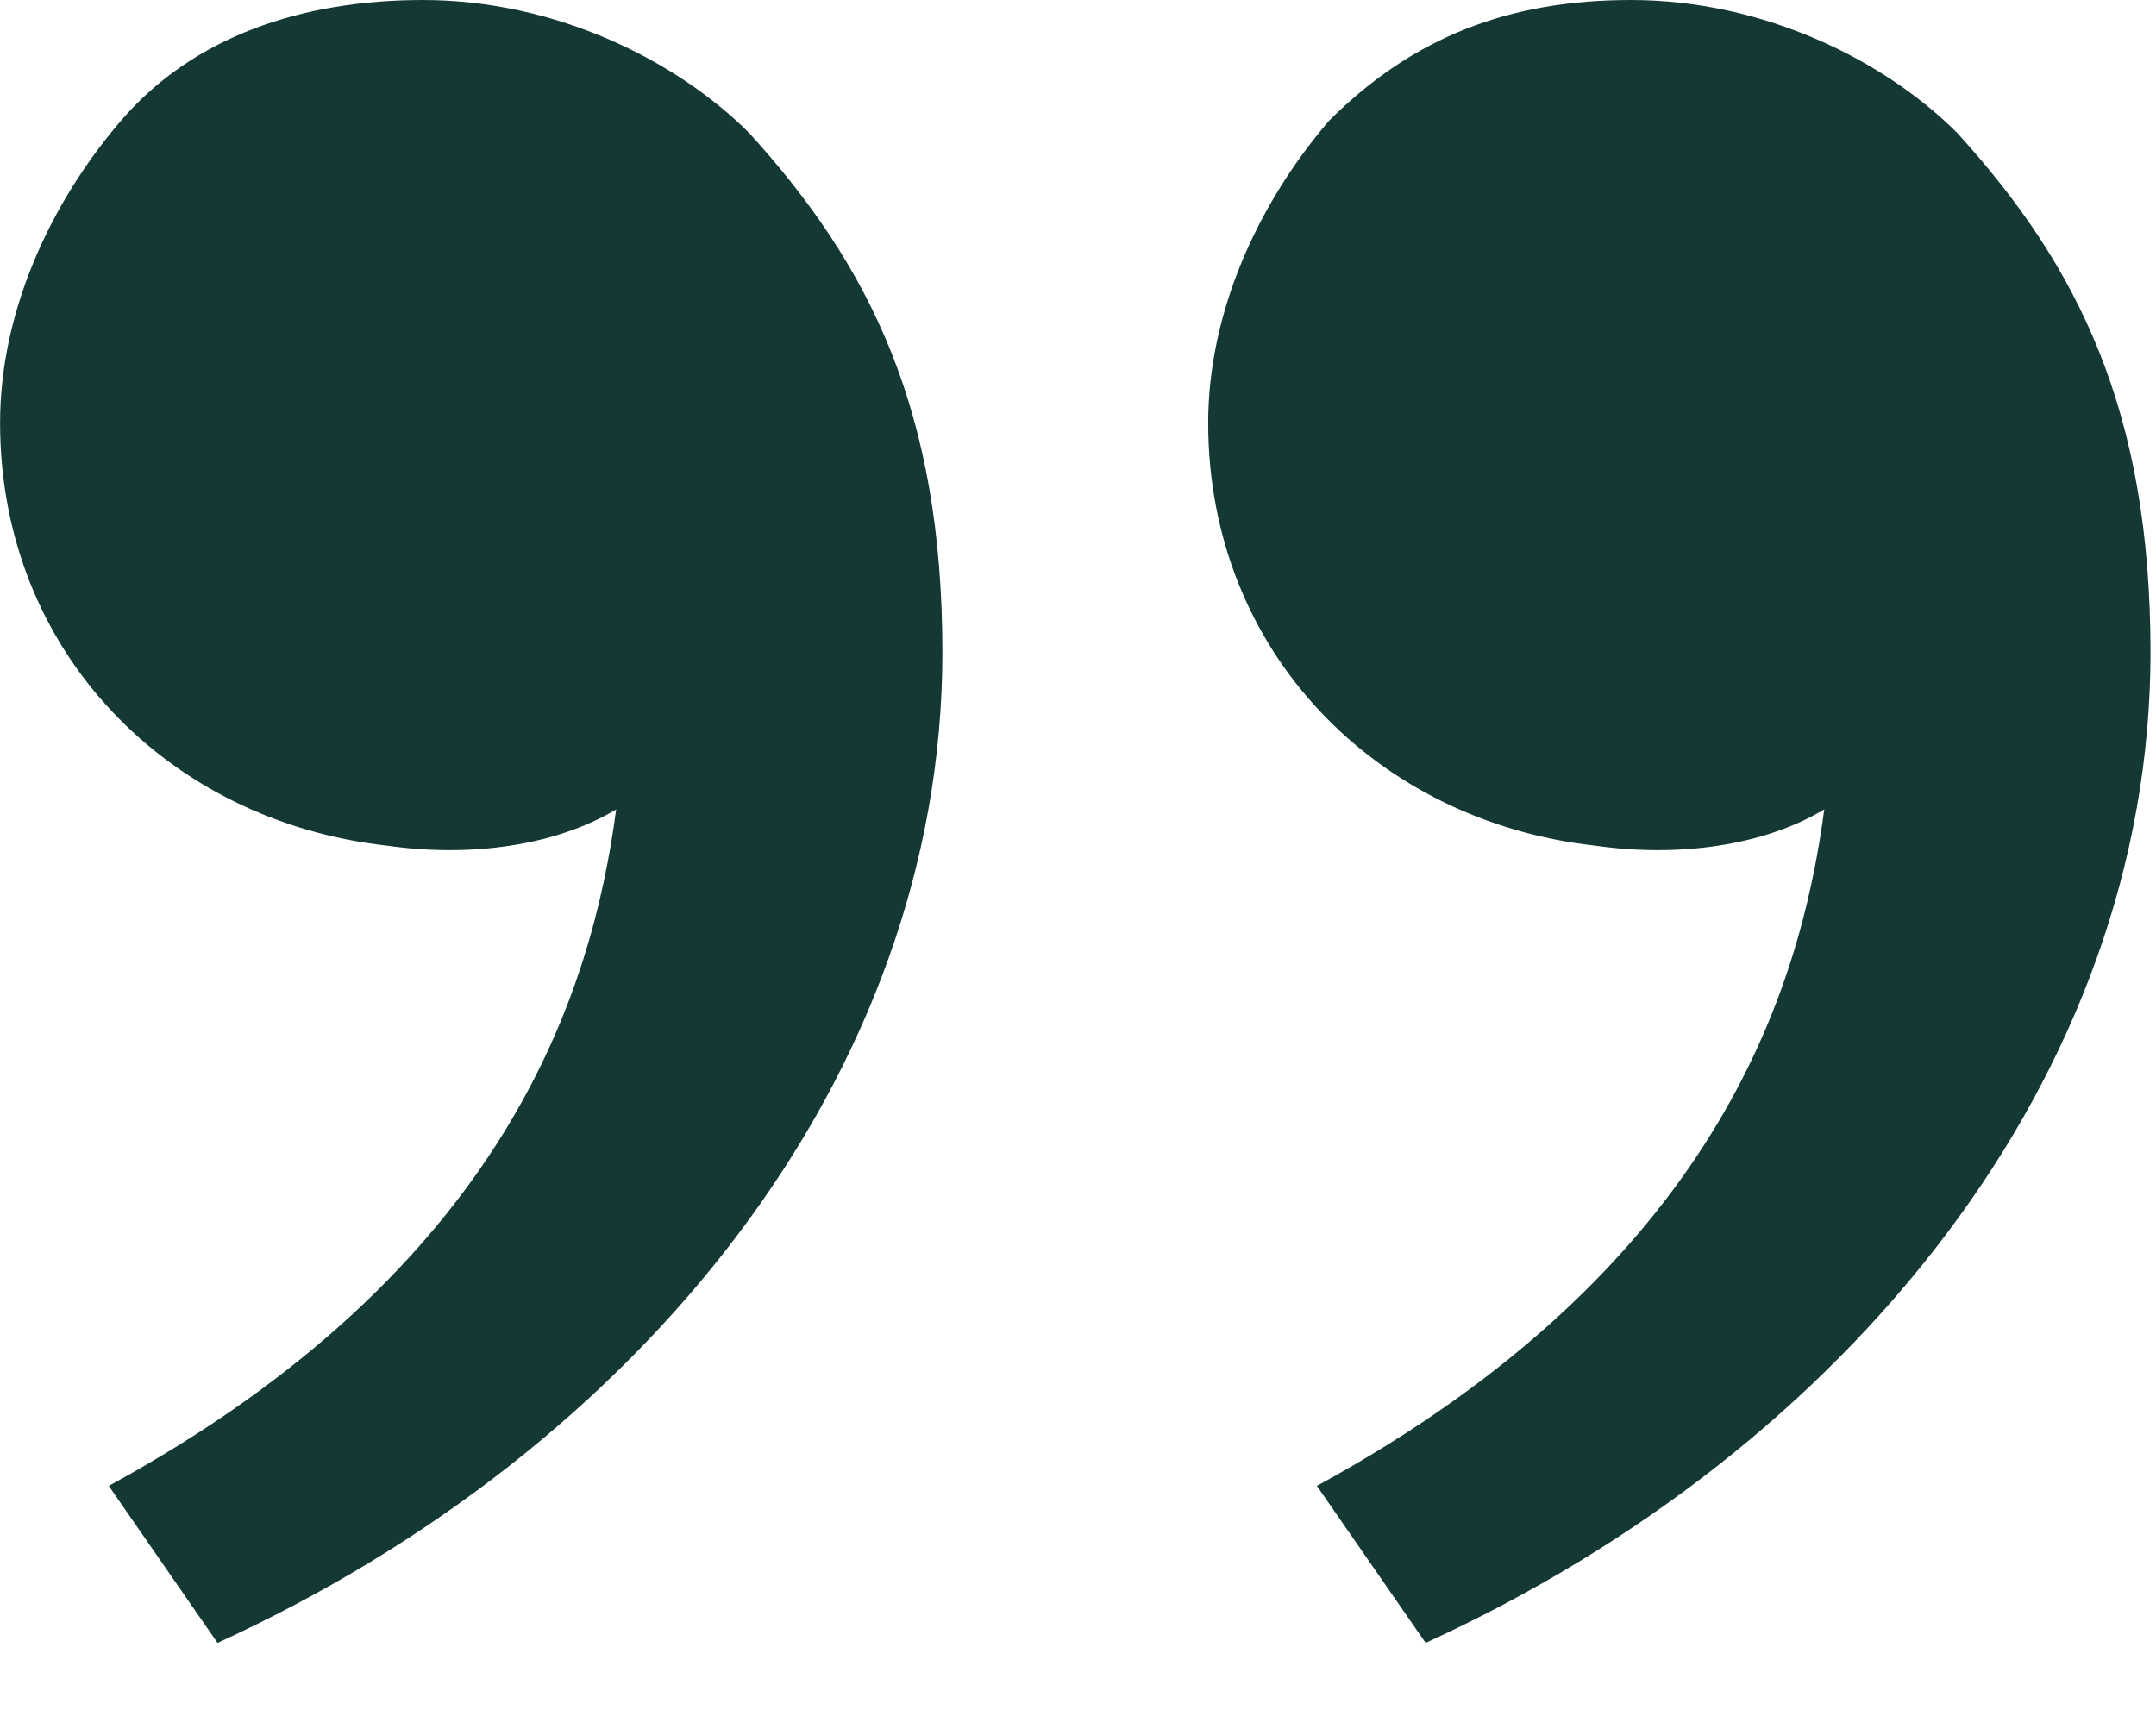
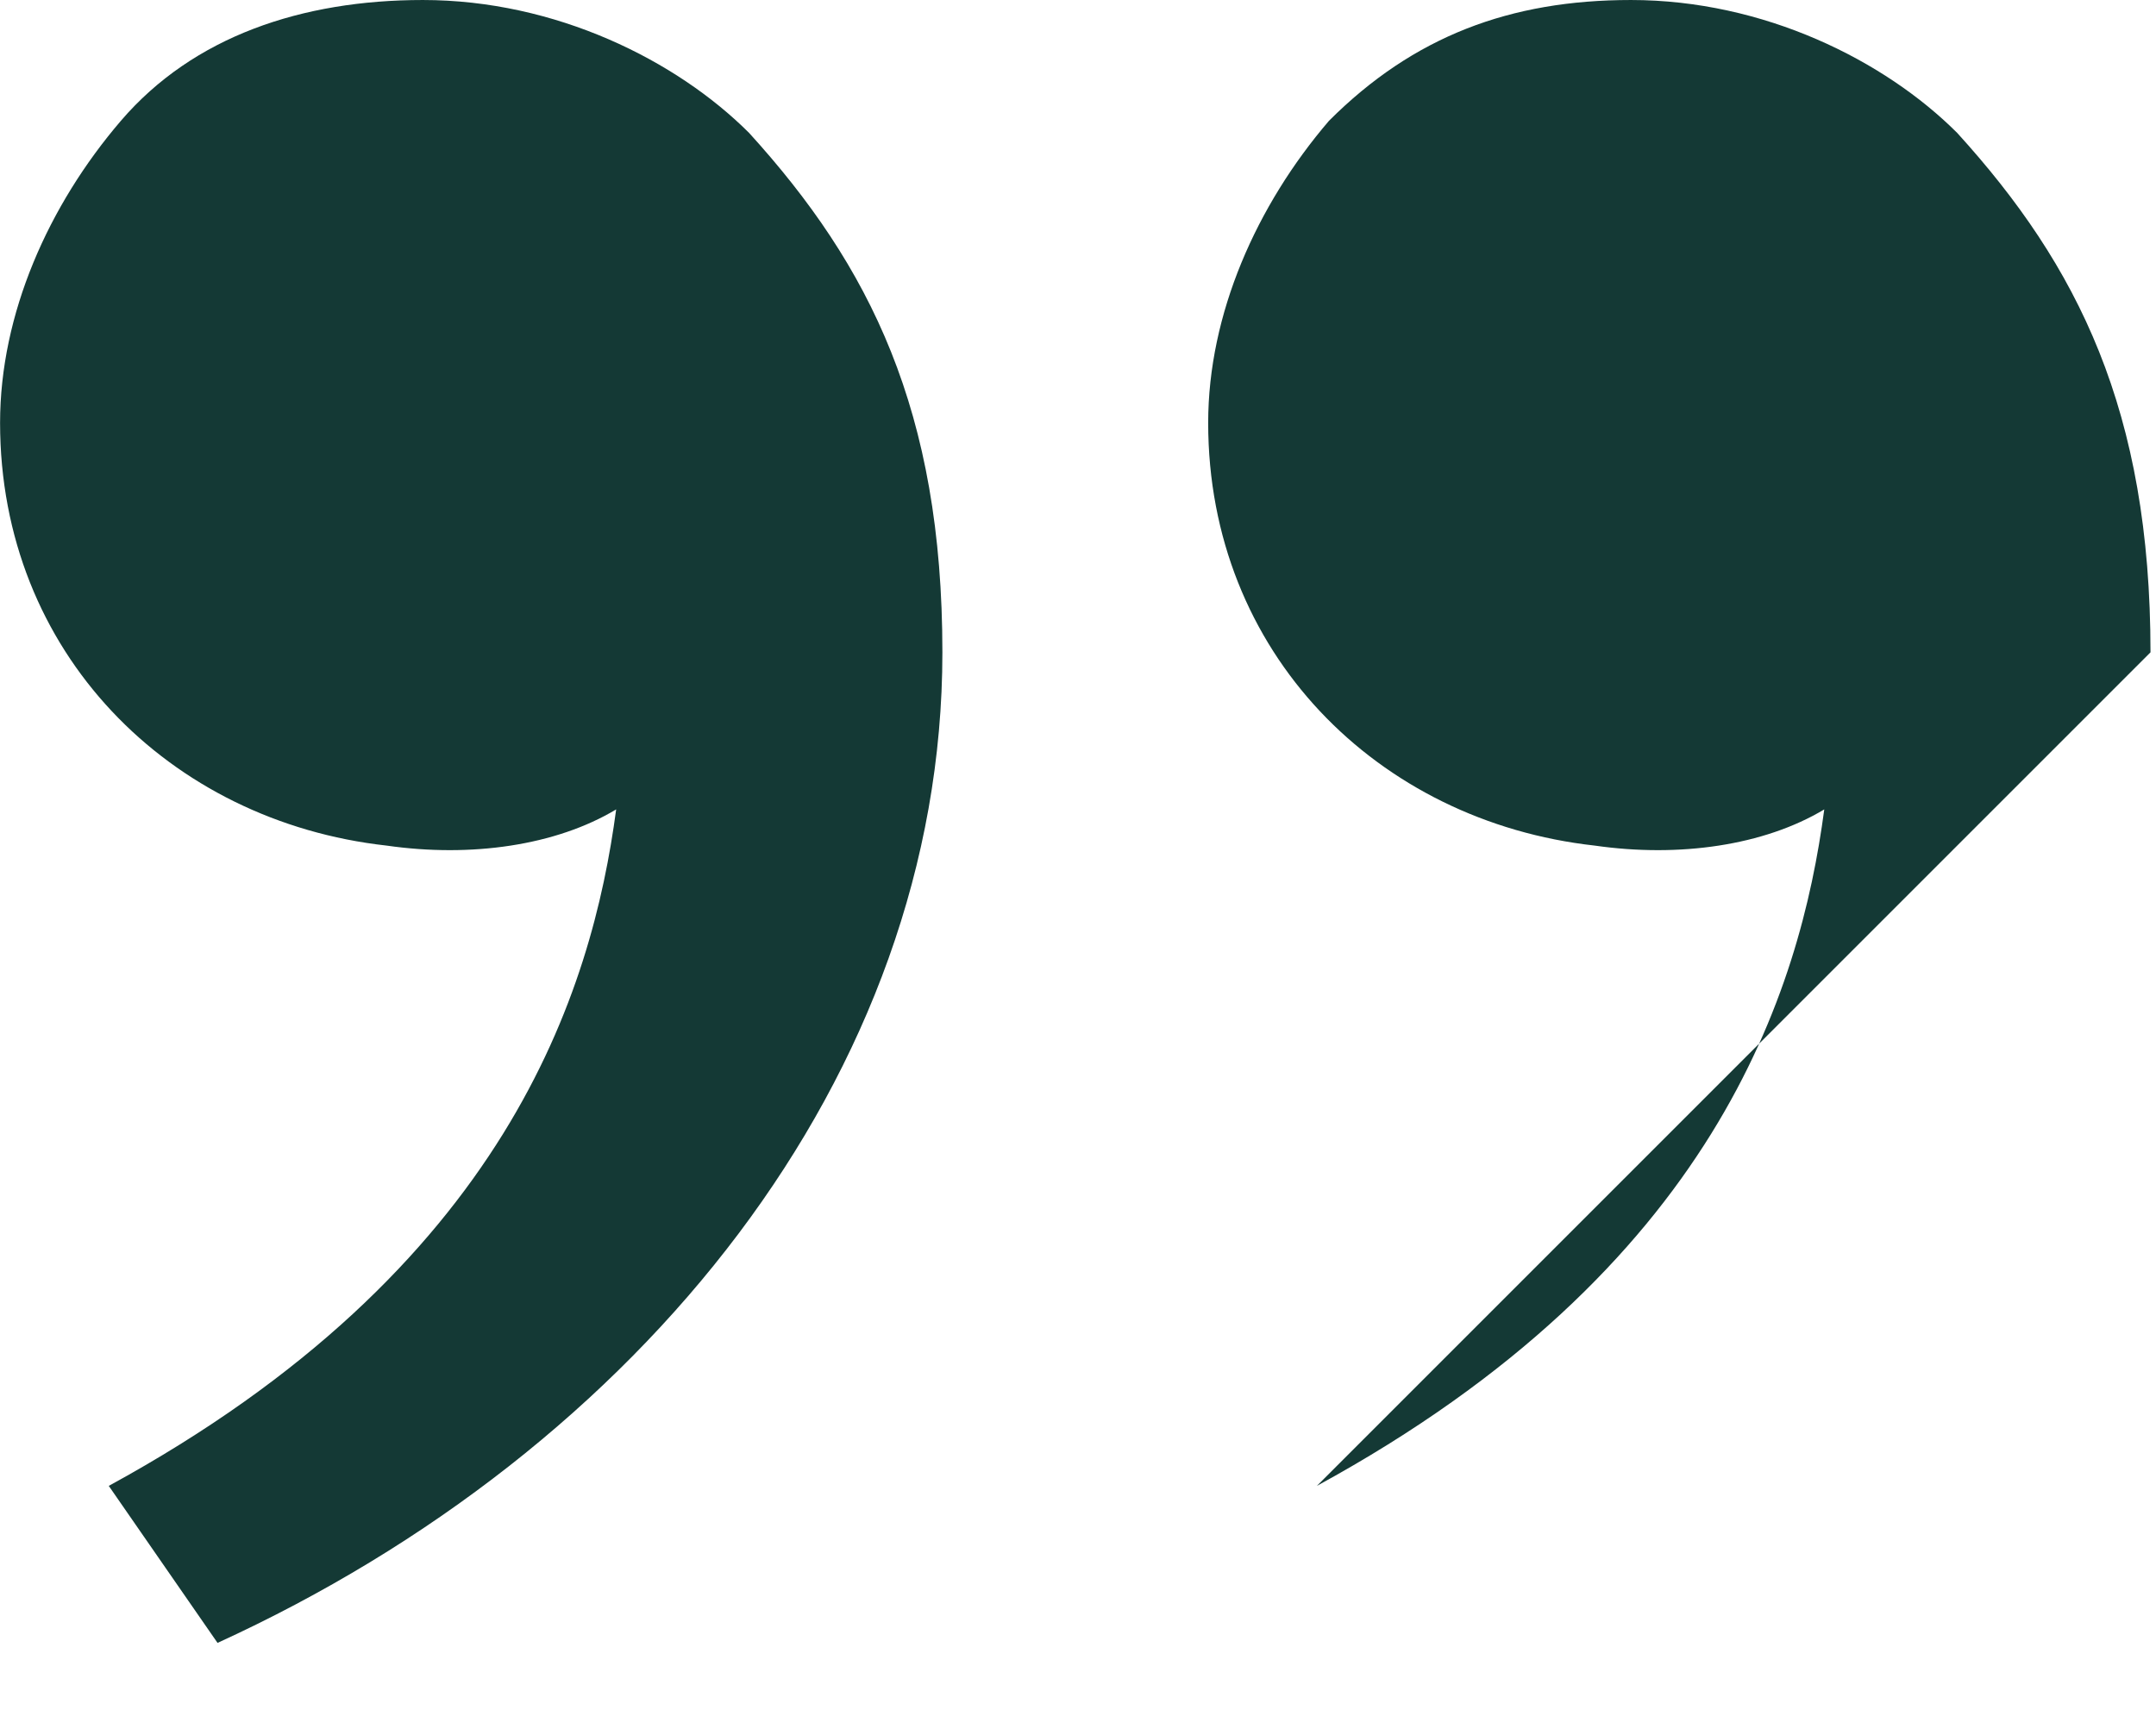
<svg xmlns="http://www.w3.org/2000/svg" width="29" height="23" viewBox="0 0 29 23" fill="none">
-   <path d="M26.326 1.788C27.951 3.575 28.926 5.525 28.926 8.775C28.926 14.463 24.863 19.5 19.176 22.1L17.713 19.988C23.076 17.063 24.213 13.325 24.538 10.888C23.726 11.375 22.588 11.538 21.451 11.375C18.526 11.05 16.251 8.775 16.251 5.688C16.251 4.225 16.901 2.763 17.876 1.625C19.013 0.488 20.313 9.72748e-05 21.938 9.72748e-05C23.726 9.72748e-05 25.351 0.813 26.326 1.788ZM10.076 1.788C11.701 3.575 12.676 5.525 12.676 8.775C12.676 14.463 8.613 19.5 2.926 22.1L1.463 19.988C6.826 17.063 7.963 13.325 8.288 10.888C7.476 11.375 6.338 11.538 5.201 11.375C2.276 11.05 0.001 8.775 0.001 5.688C0.001 4.225 0.651 2.763 1.626 1.625C2.601 0.488 4.063 9.72748e-05 5.688 9.72748e-05C7.476 9.72748e-05 9.101 0.813 10.076 1.788Z" fill="#143935" />
+   <path d="M26.326 1.788C27.951 3.575 28.926 5.525 28.926 8.775L17.713 19.988C23.076 17.063 24.213 13.325 24.538 10.888C23.726 11.375 22.588 11.538 21.451 11.375C18.526 11.05 16.251 8.775 16.251 5.688C16.251 4.225 16.901 2.763 17.876 1.625C19.013 0.488 20.313 9.72748e-05 21.938 9.72748e-05C23.726 9.72748e-05 25.351 0.813 26.326 1.788ZM10.076 1.788C11.701 3.575 12.676 5.525 12.676 8.775C12.676 14.463 8.613 19.5 2.926 22.1L1.463 19.988C6.826 17.063 7.963 13.325 8.288 10.888C7.476 11.375 6.338 11.538 5.201 11.375C2.276 11.05 0.001 8.775 0.001 5.688C0.001 4.225 0.651 2.763 1.626 1.625C2.601 0.488 4.063 9.72748e-05 5.688 9.72748e-05C7.476 9.72748e-05 9.101 0.813 10.076 1.788Z" fill="#143935" />
</svg>